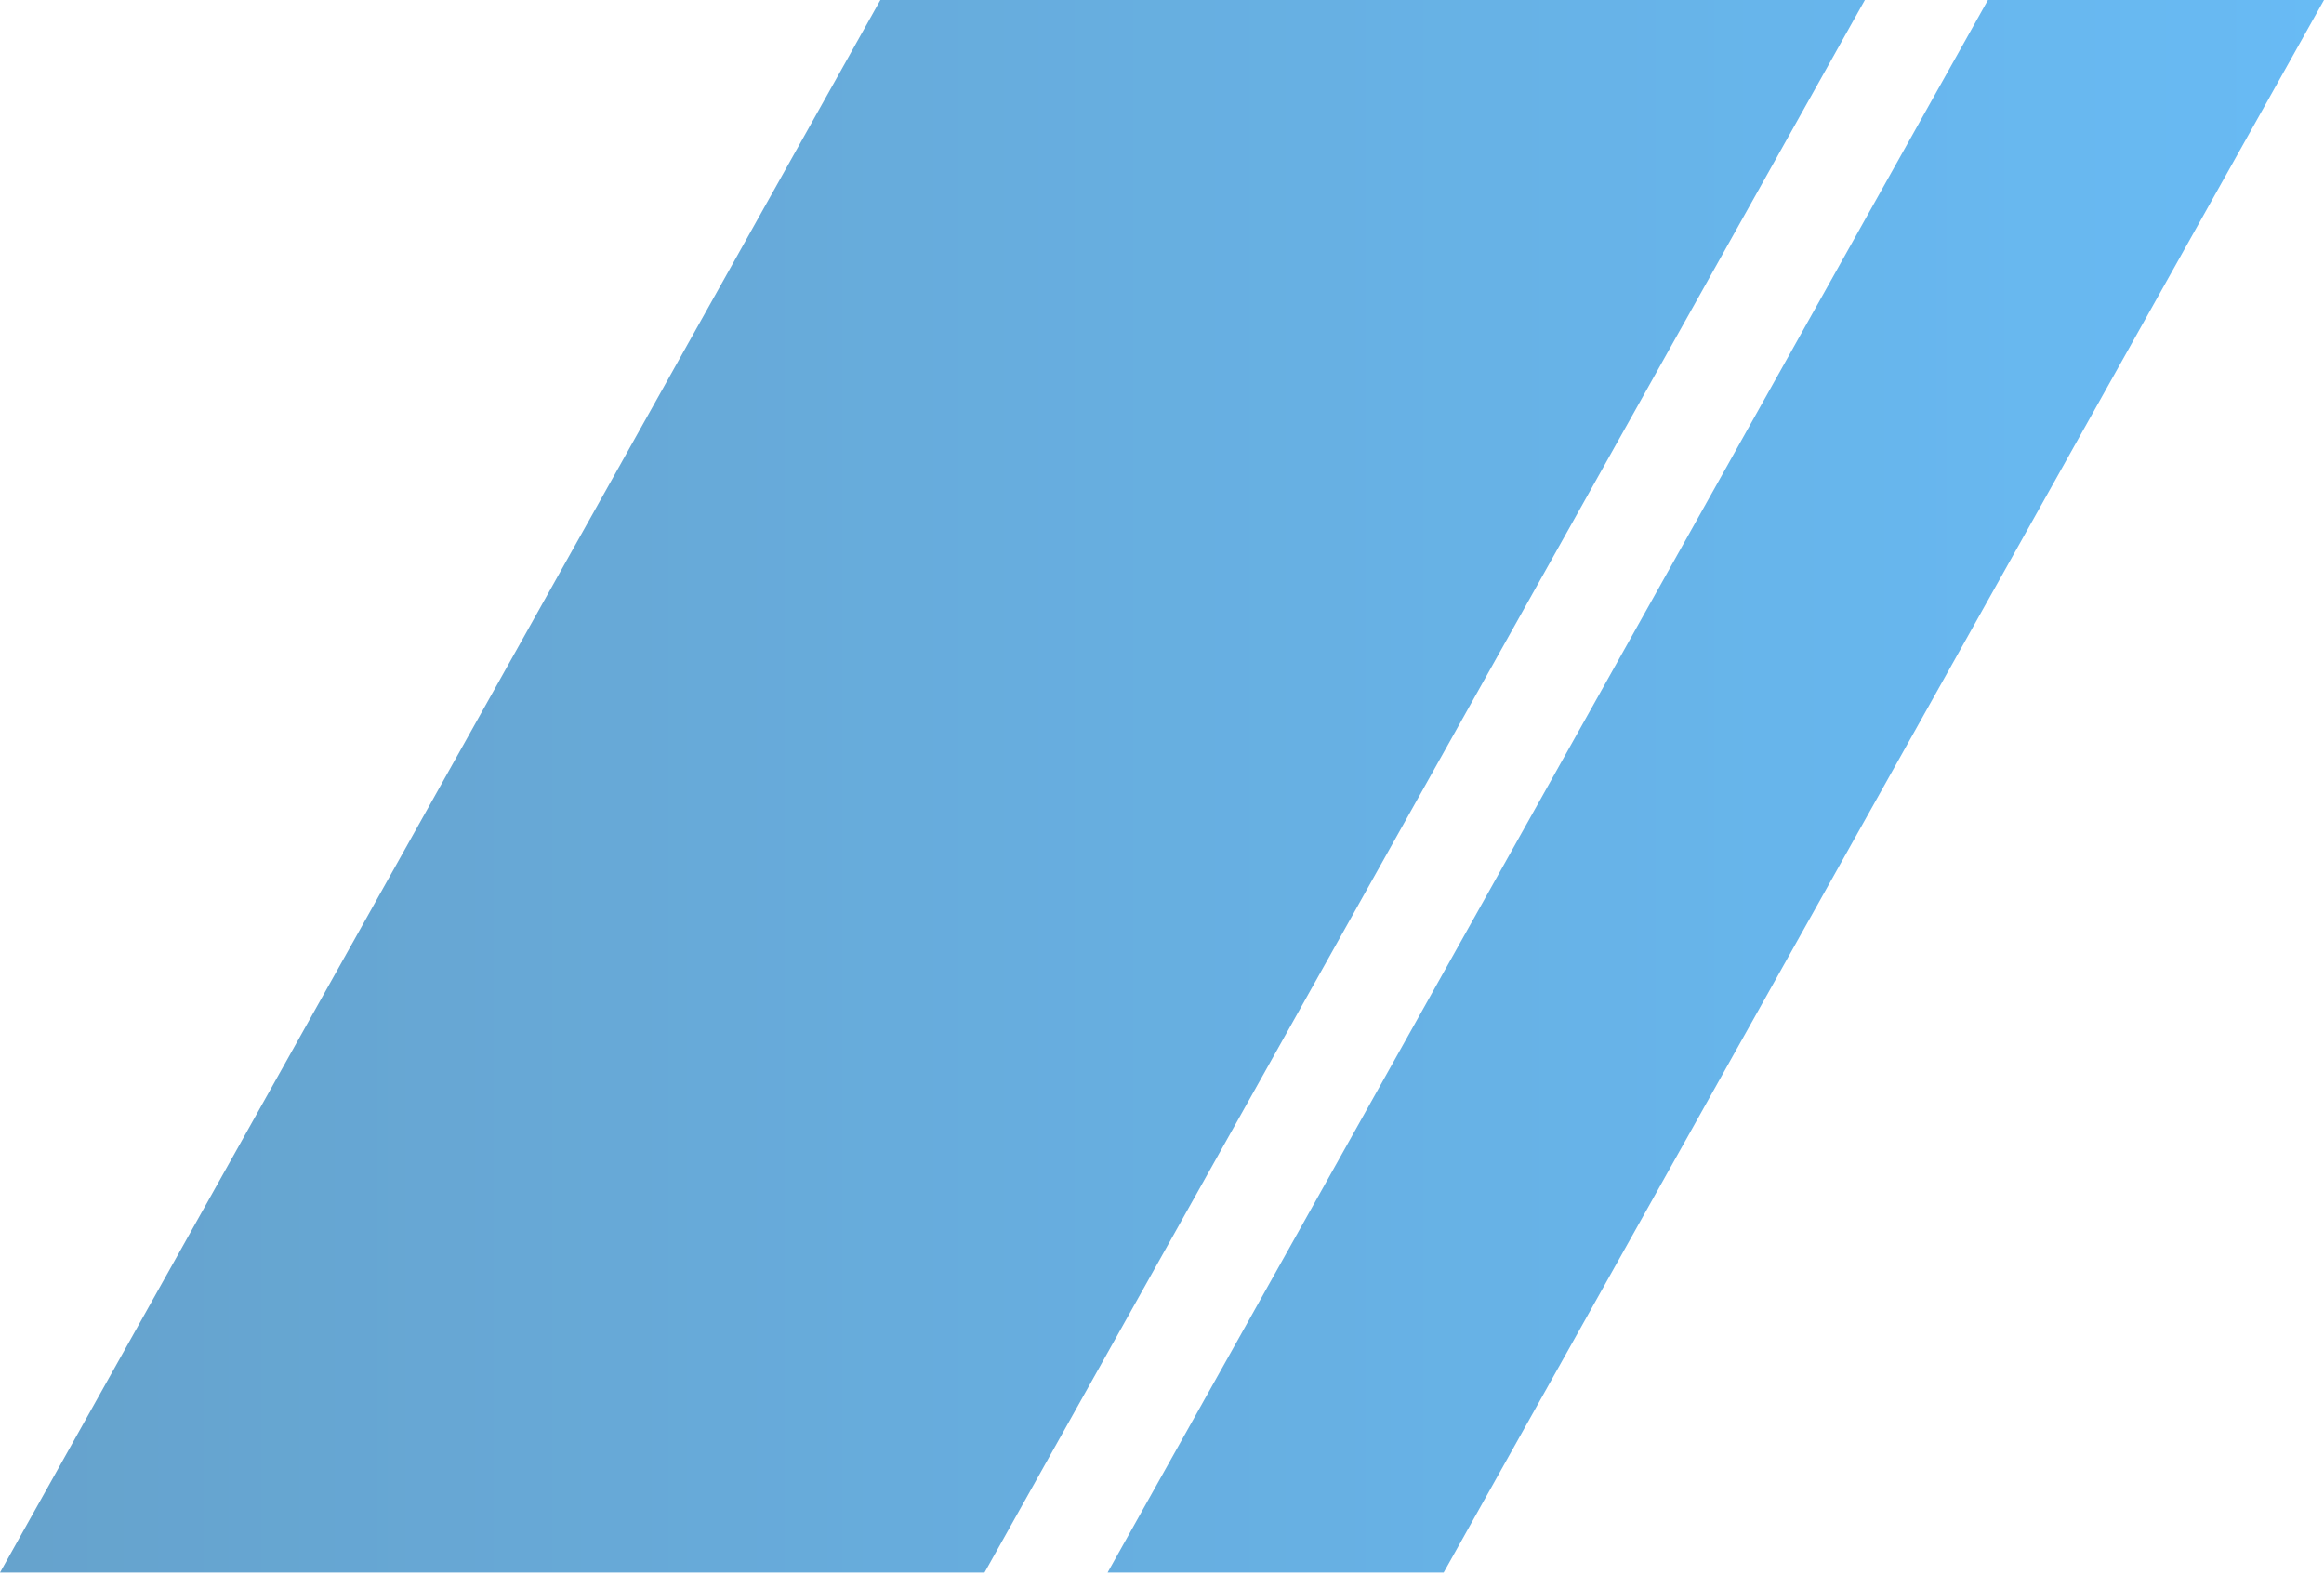
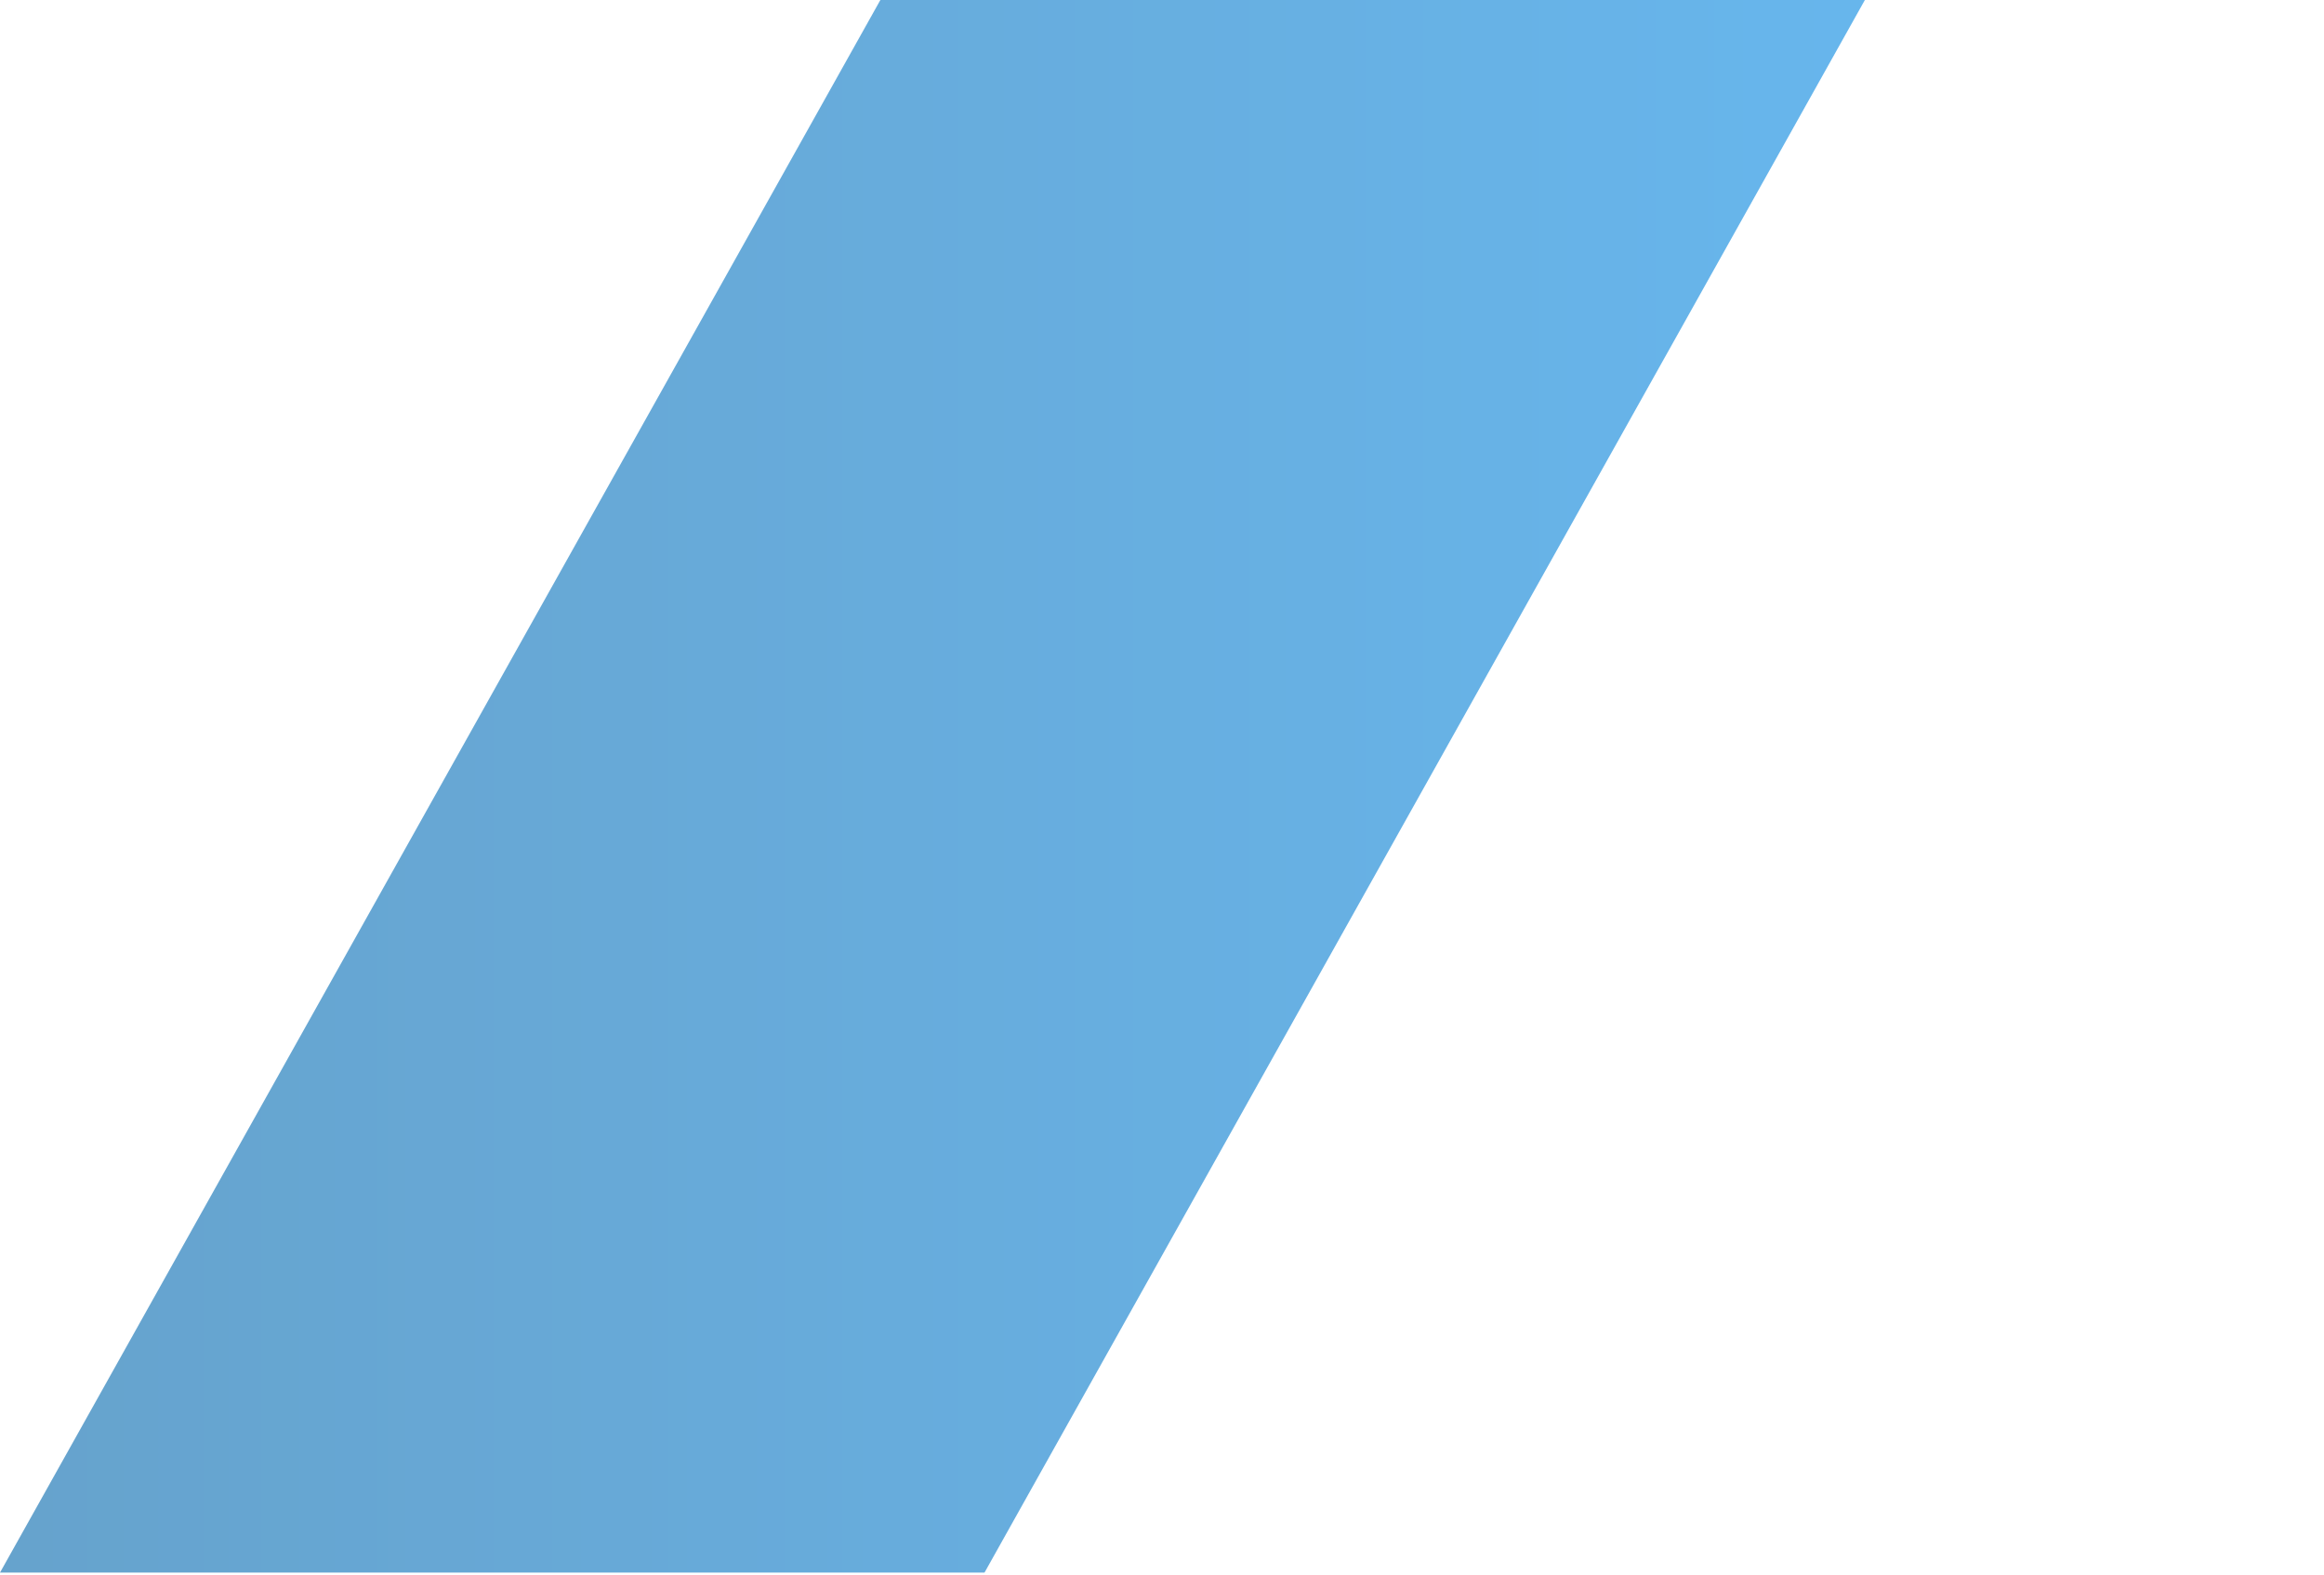
<svg xmlns="http://www.w3.org/2000/svg" width="425" height="288" viewBox="0 0 425 288" fill="none">
  <g opacity="0.6">
-     <path d="M363.544 0H425L264.002 287.541H202.546L363.544 0Z" fill="url(#paint0_linear_199_2116)" />
    <path d="M160.998 0H341.039L180.041 287.541H0L160.998 0Z" fill="url(#paint1_linear_199_2116)" />
  </g>
  <defs>
    <linearGradient id="paint0_linear_199_2116" x1="0" y1="143.771" x2="425" y2="143.771" gradientUnits="userSpaceOnUse">
      <stop stop-color="#0065AB" />
      <stop offset="1" stop-color="#038DED" />
    </linearGradient>
    <linearGradient id="paint1_linear_199_2116" x1="0" y1="143.771" x2="425" y2="143.771" gradientUnits="userSpaceOnUse">
      <stop stop-color="#0065AB" />
      <stop offset="1" stop-color="#038DED" />
    </linearGradient>
  </defs>
</svg>